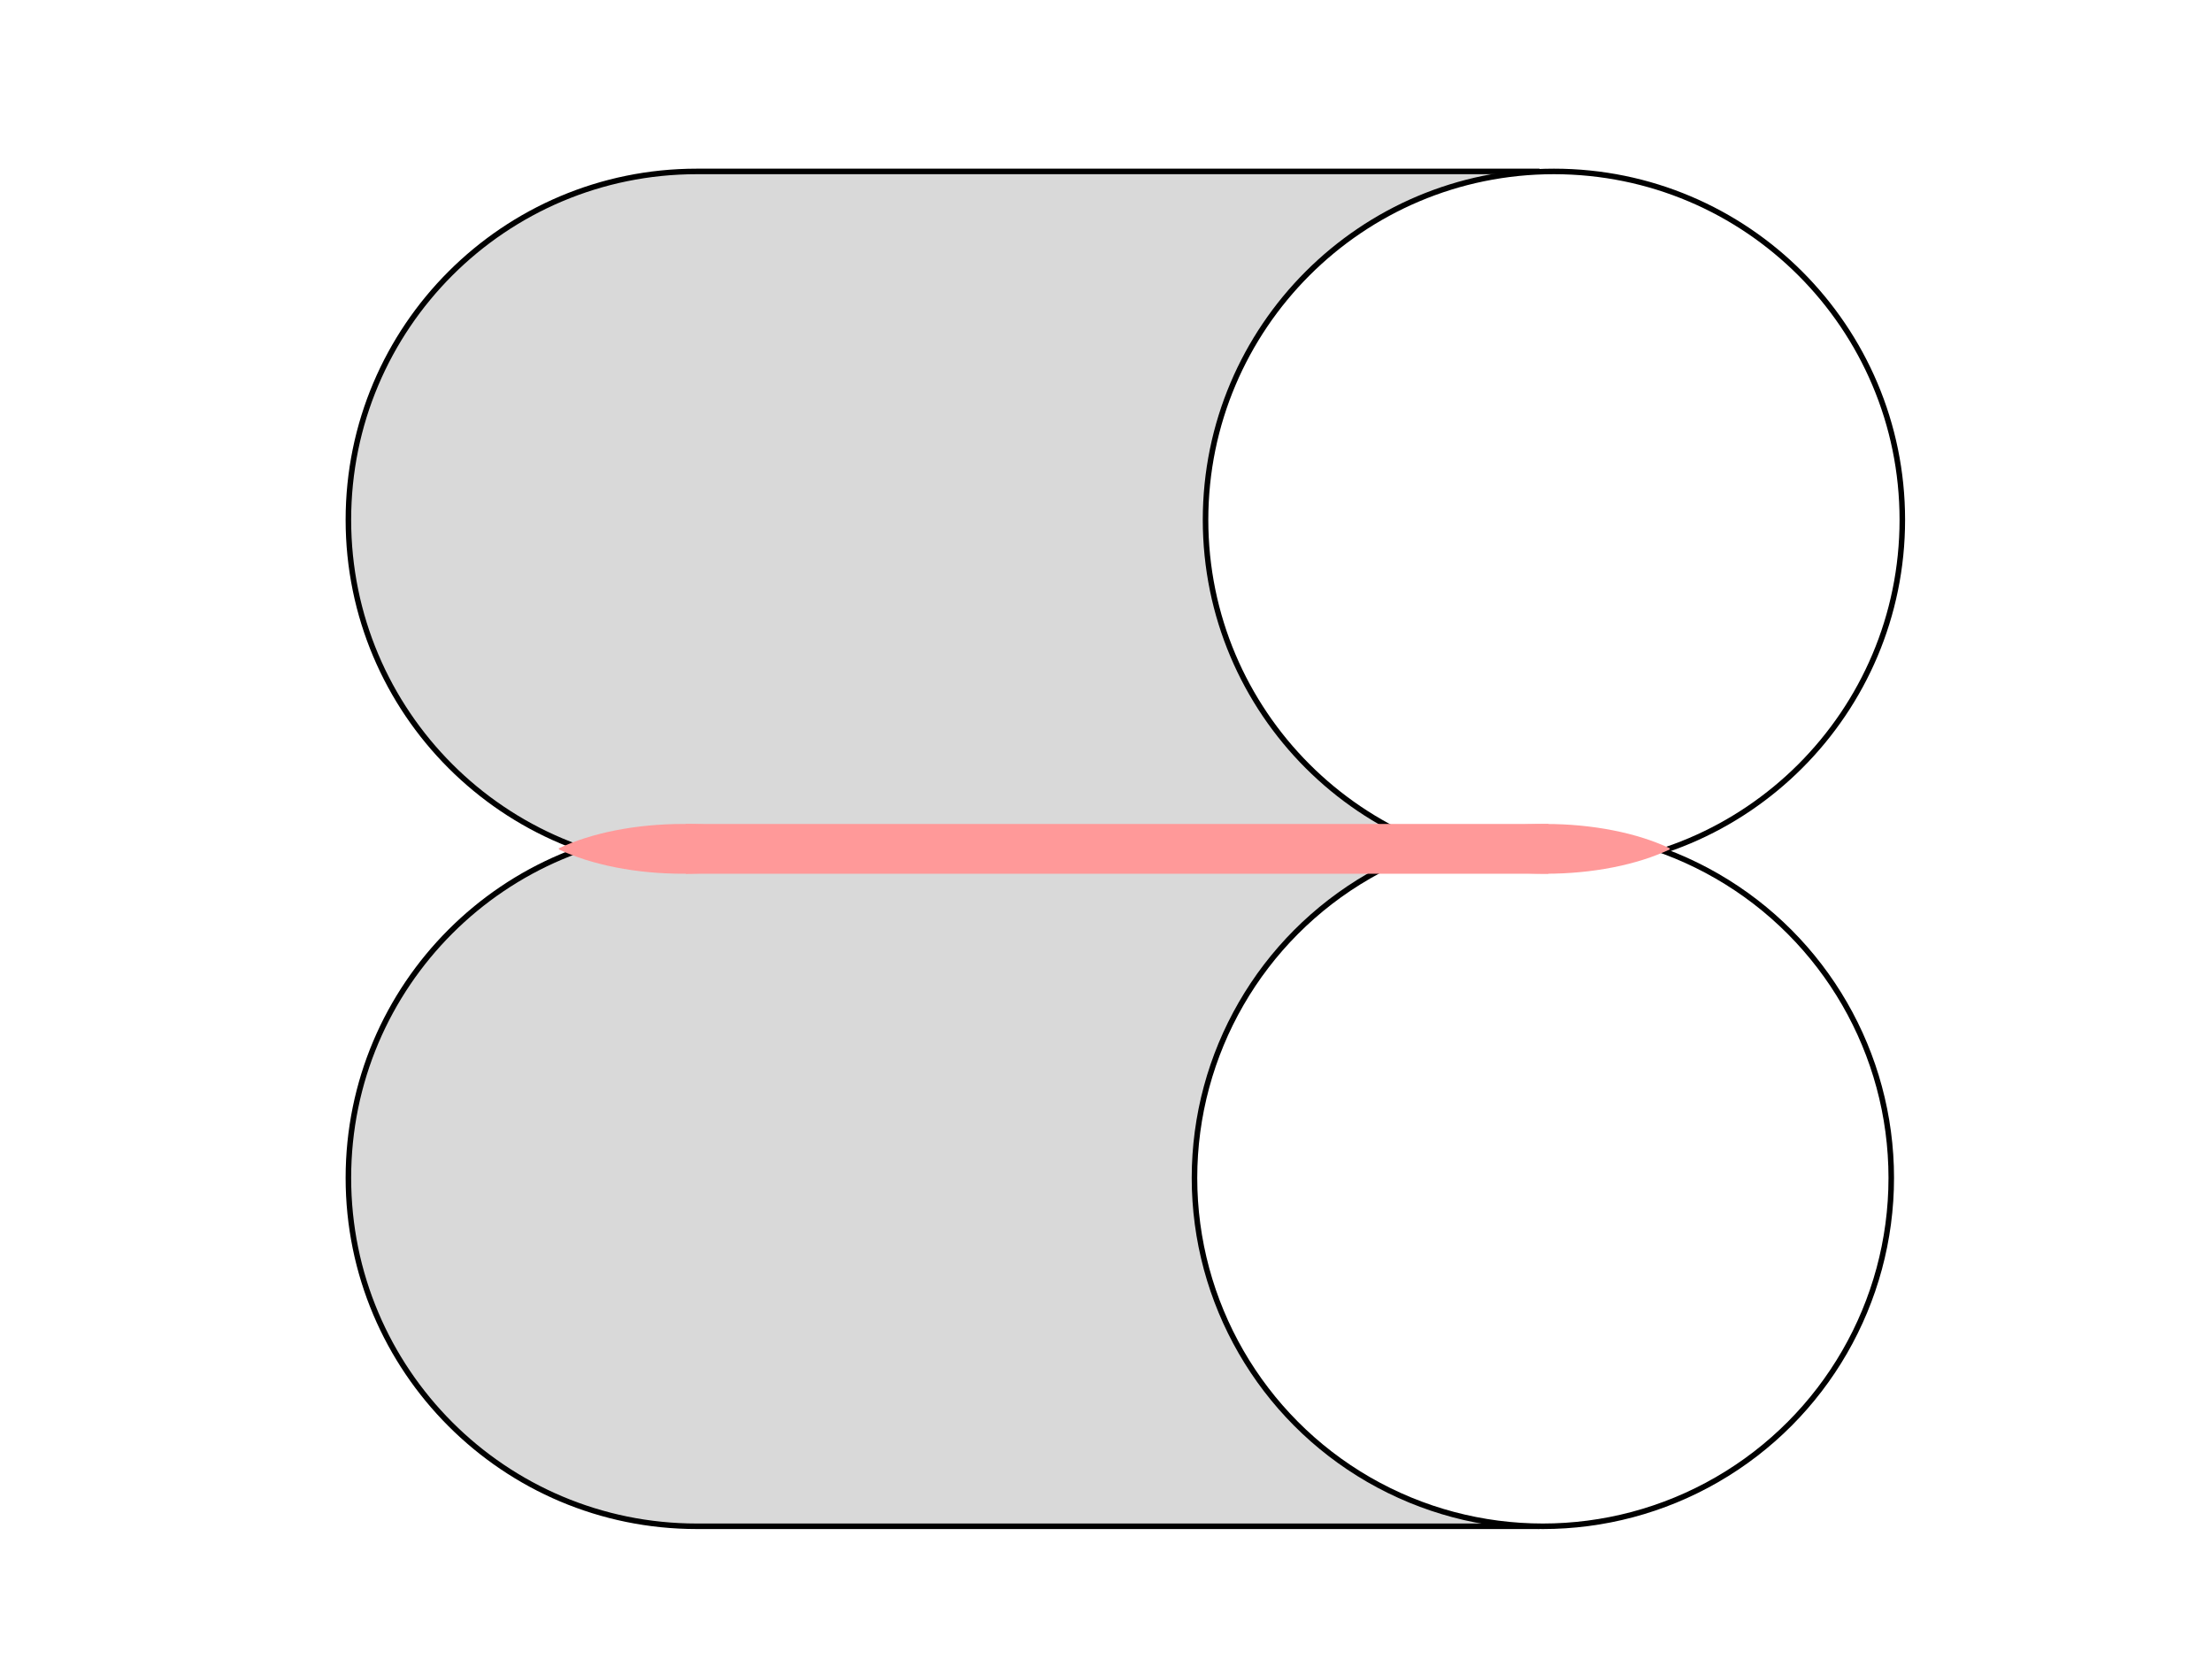
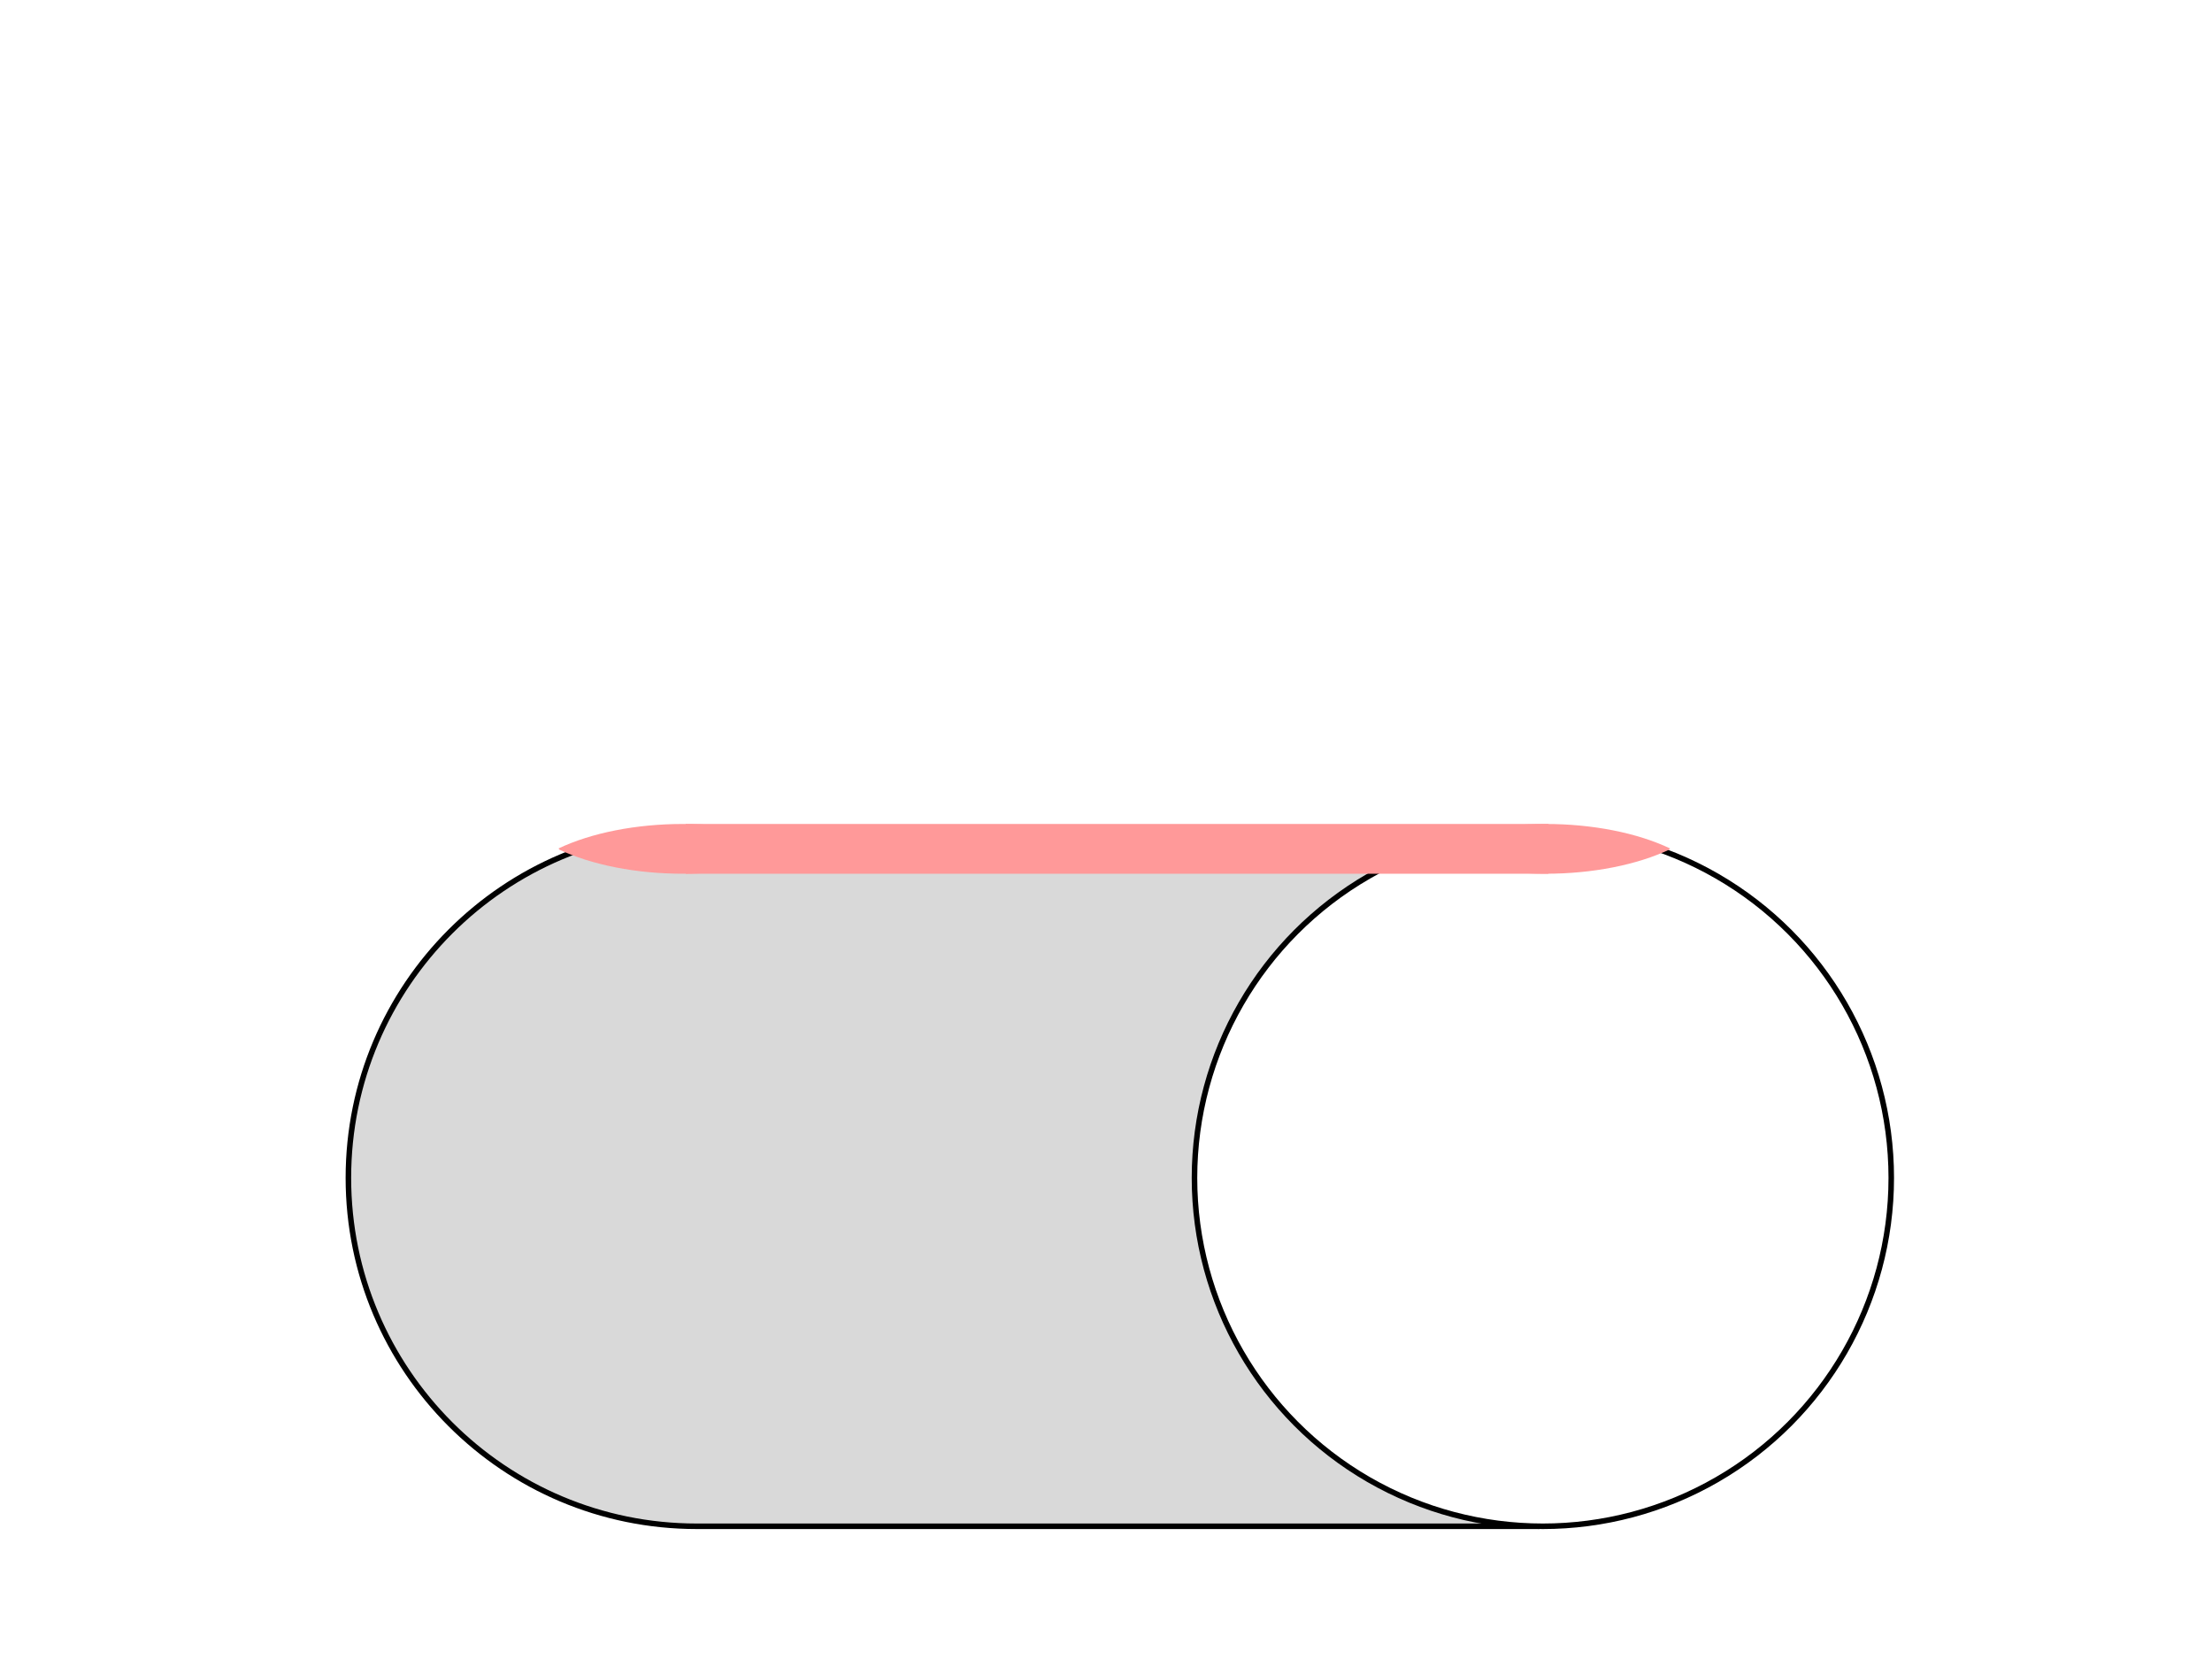
<svg xmlns="http://www.w3.org/2000/svg" width="400" height="300" fill="none" viewBox="0 0 400 300">
  <path fill="#fff" d="M0 0h400v300H0z" />
-   <path fill="#D9D9D9" stroke="#000" strokeWidth="2" d="M126 157c-34.794 0-63-28.206-63-63 0-34.794 28.206-63 63-63h151.889v126H126Z" />
-   <path fill="#fff" stroke="#000" strokeWidth="2" d="M344 94c0 34.794-28.206 63-63 63s-63-28.206-63-63c0-34.794 28.206-63 63-63s63 28.206 63 63Z" />
  <path fill="#D9D9D9" stroke="#000" strokeWidth="2" d="M126 276c-34.794 0-63-28.206-63-63s28.206-63 63-63h151.889v126H126Z" />
  <circle cx="279" cy="213" r="63" fill="#fff" stroke="#000" strokeWidth="2" />
  <path fill="#F99" d="M302 153.425c-2.955-1.403-6.463-2.516-10.323-3.275-3.861-.759-7.998-1.15-12.177-1.15-4.179 0-8.316.391-12.177 1.15-3.86.759-7.368 1.872-10.323 3.275l.158.075-.158.075c2.955 1.403 6.463 2.516 10.323 3.275 3.861.759 7.998 1.15 12.177 1.15 4.179 0 8.316-.391 12.177-1.15 3.86-.759 7.368-1.872 10.323-3.275l-.158-.075.158-.075ZM146 153.425c-2.955-1.403-6.463-2.516-10.323-3.275-3.861-.759-7.998-1.15-12.177-1.15-4.179 0-8.316.391-12.177 1.15-3.86.759-7.368 1.872-10.323 3.275l.158.075-.158.075c2.955 1.403 6.463 2.516 10.323 3.275 3.861.759 7.998 1.15 12.177 1.15 4.179 0 8.316-.391 12.177-1.15 3.86-.759 7.368-1.872 10.323-3.275l-.158-.075.158-.075Z" />
  <path fill="#F99" d="M124 149h156v9H124z" />
</svg>